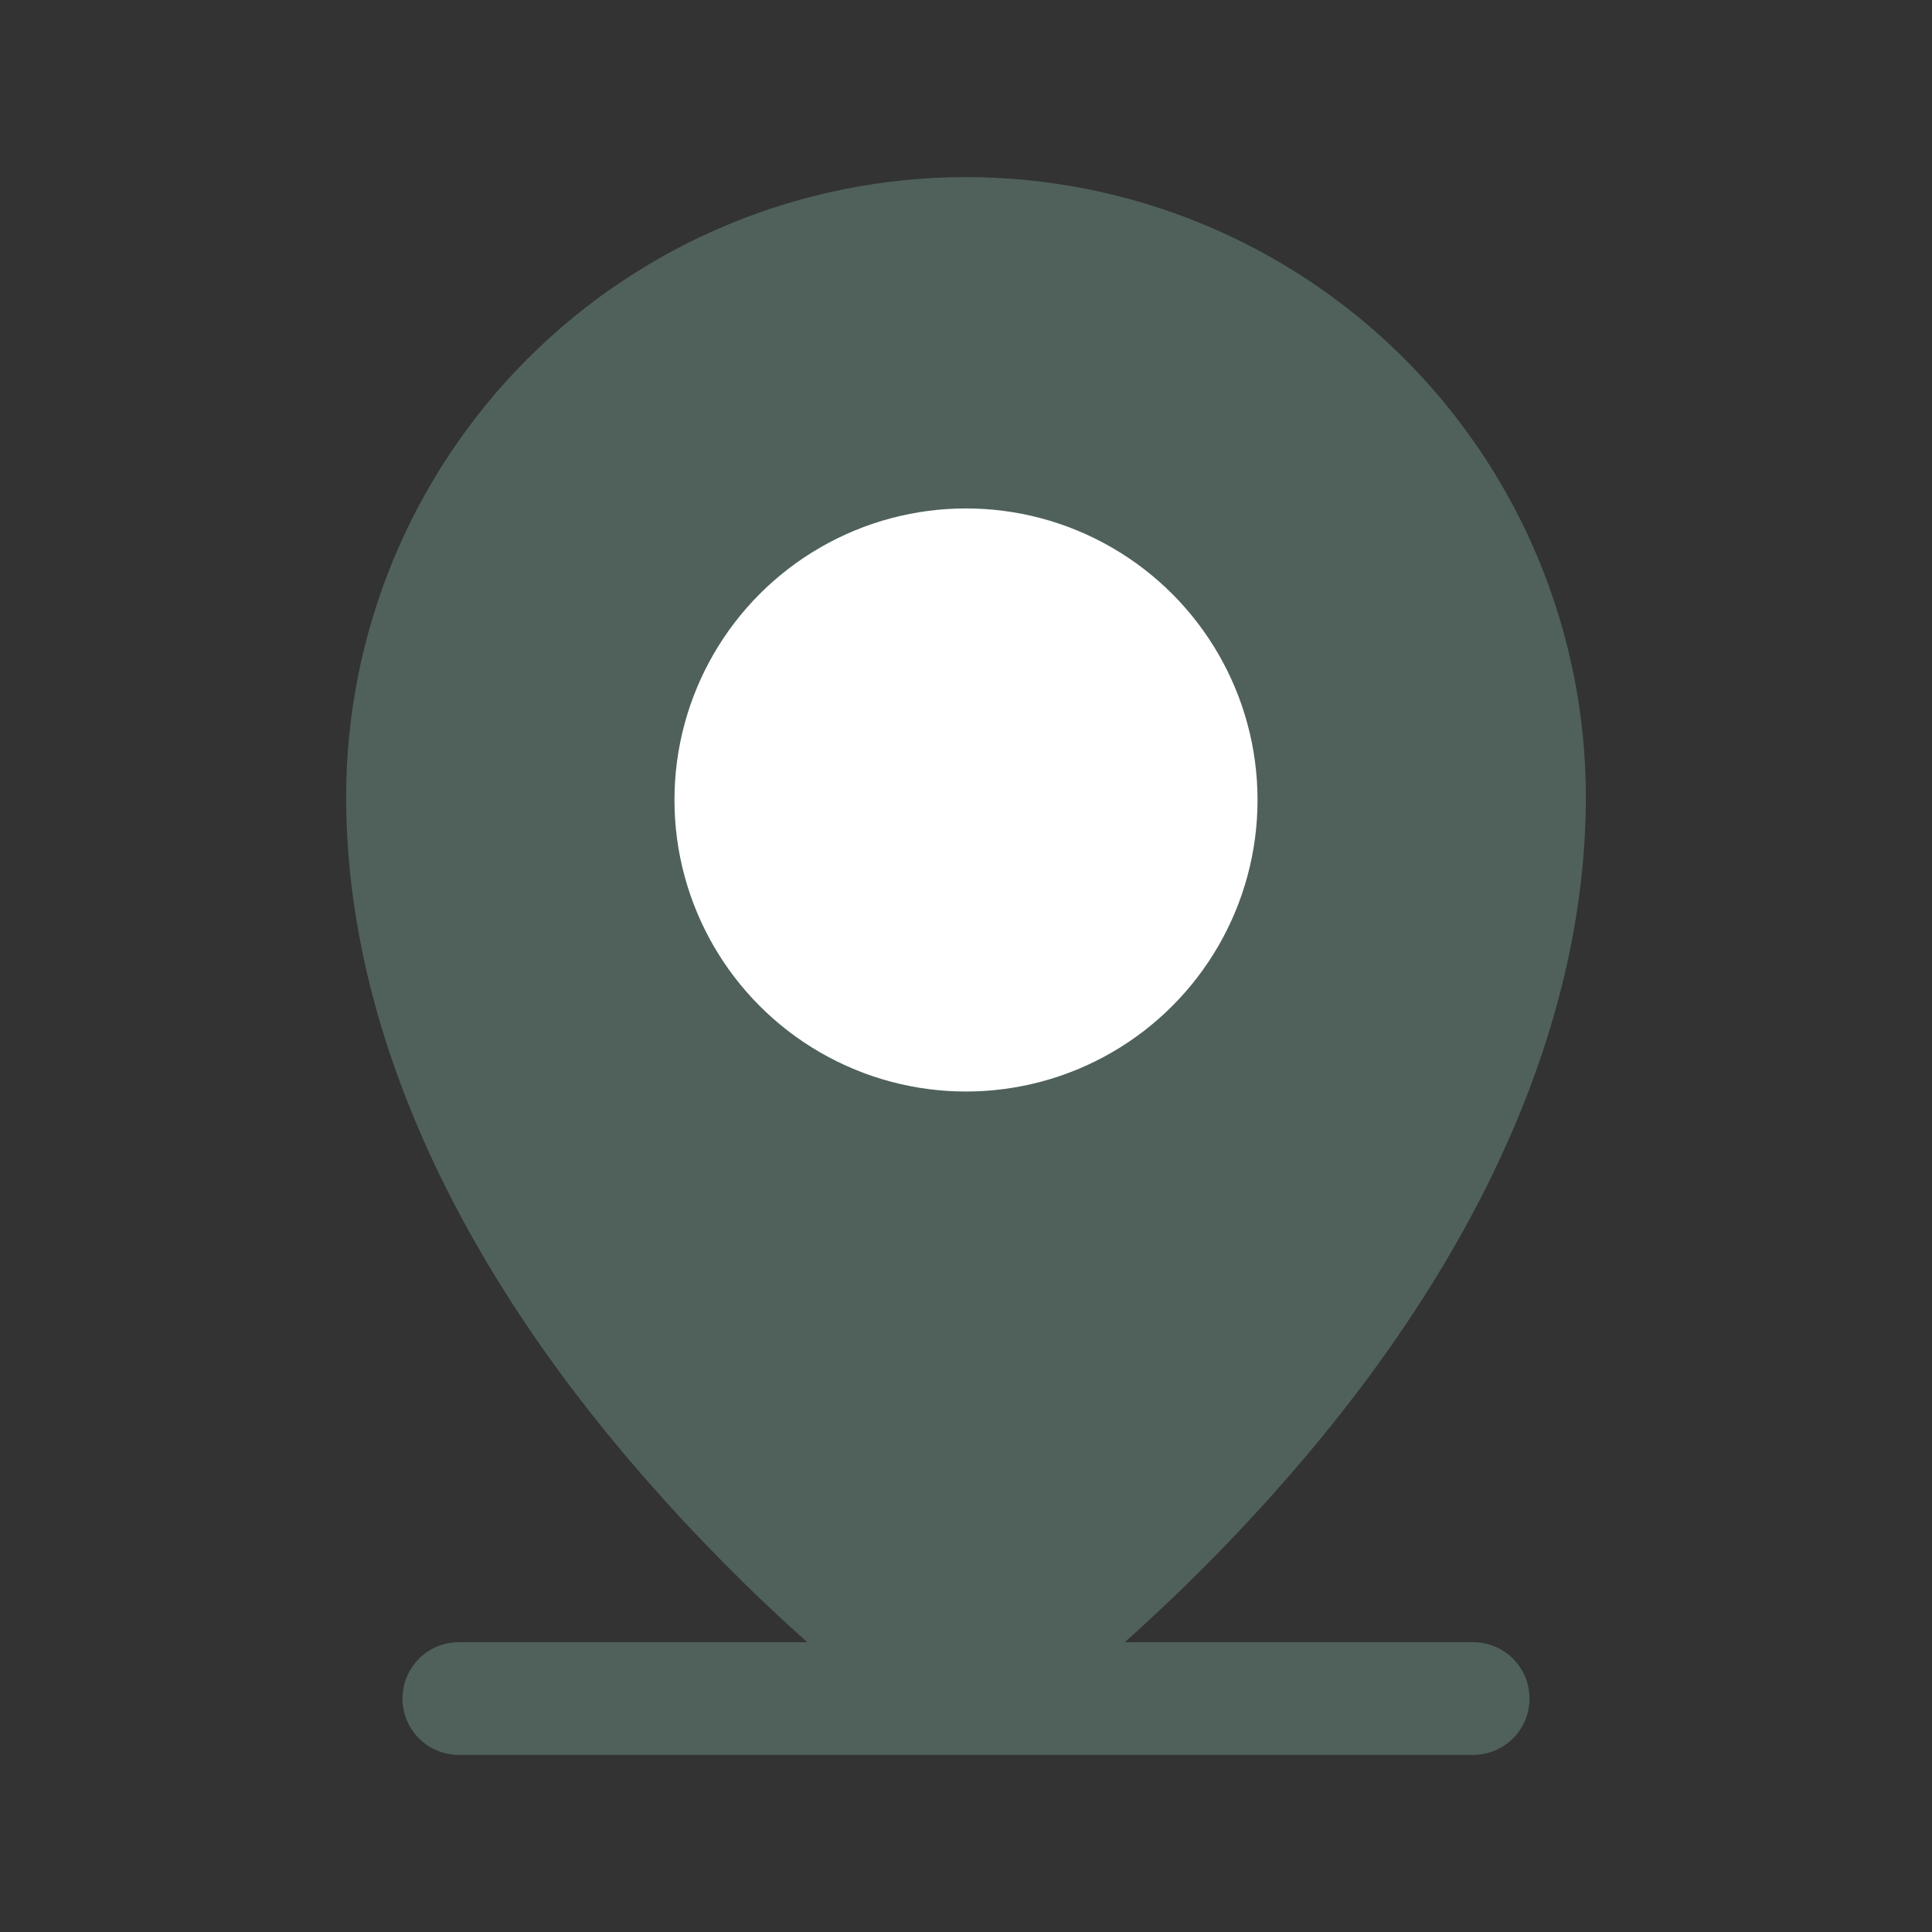
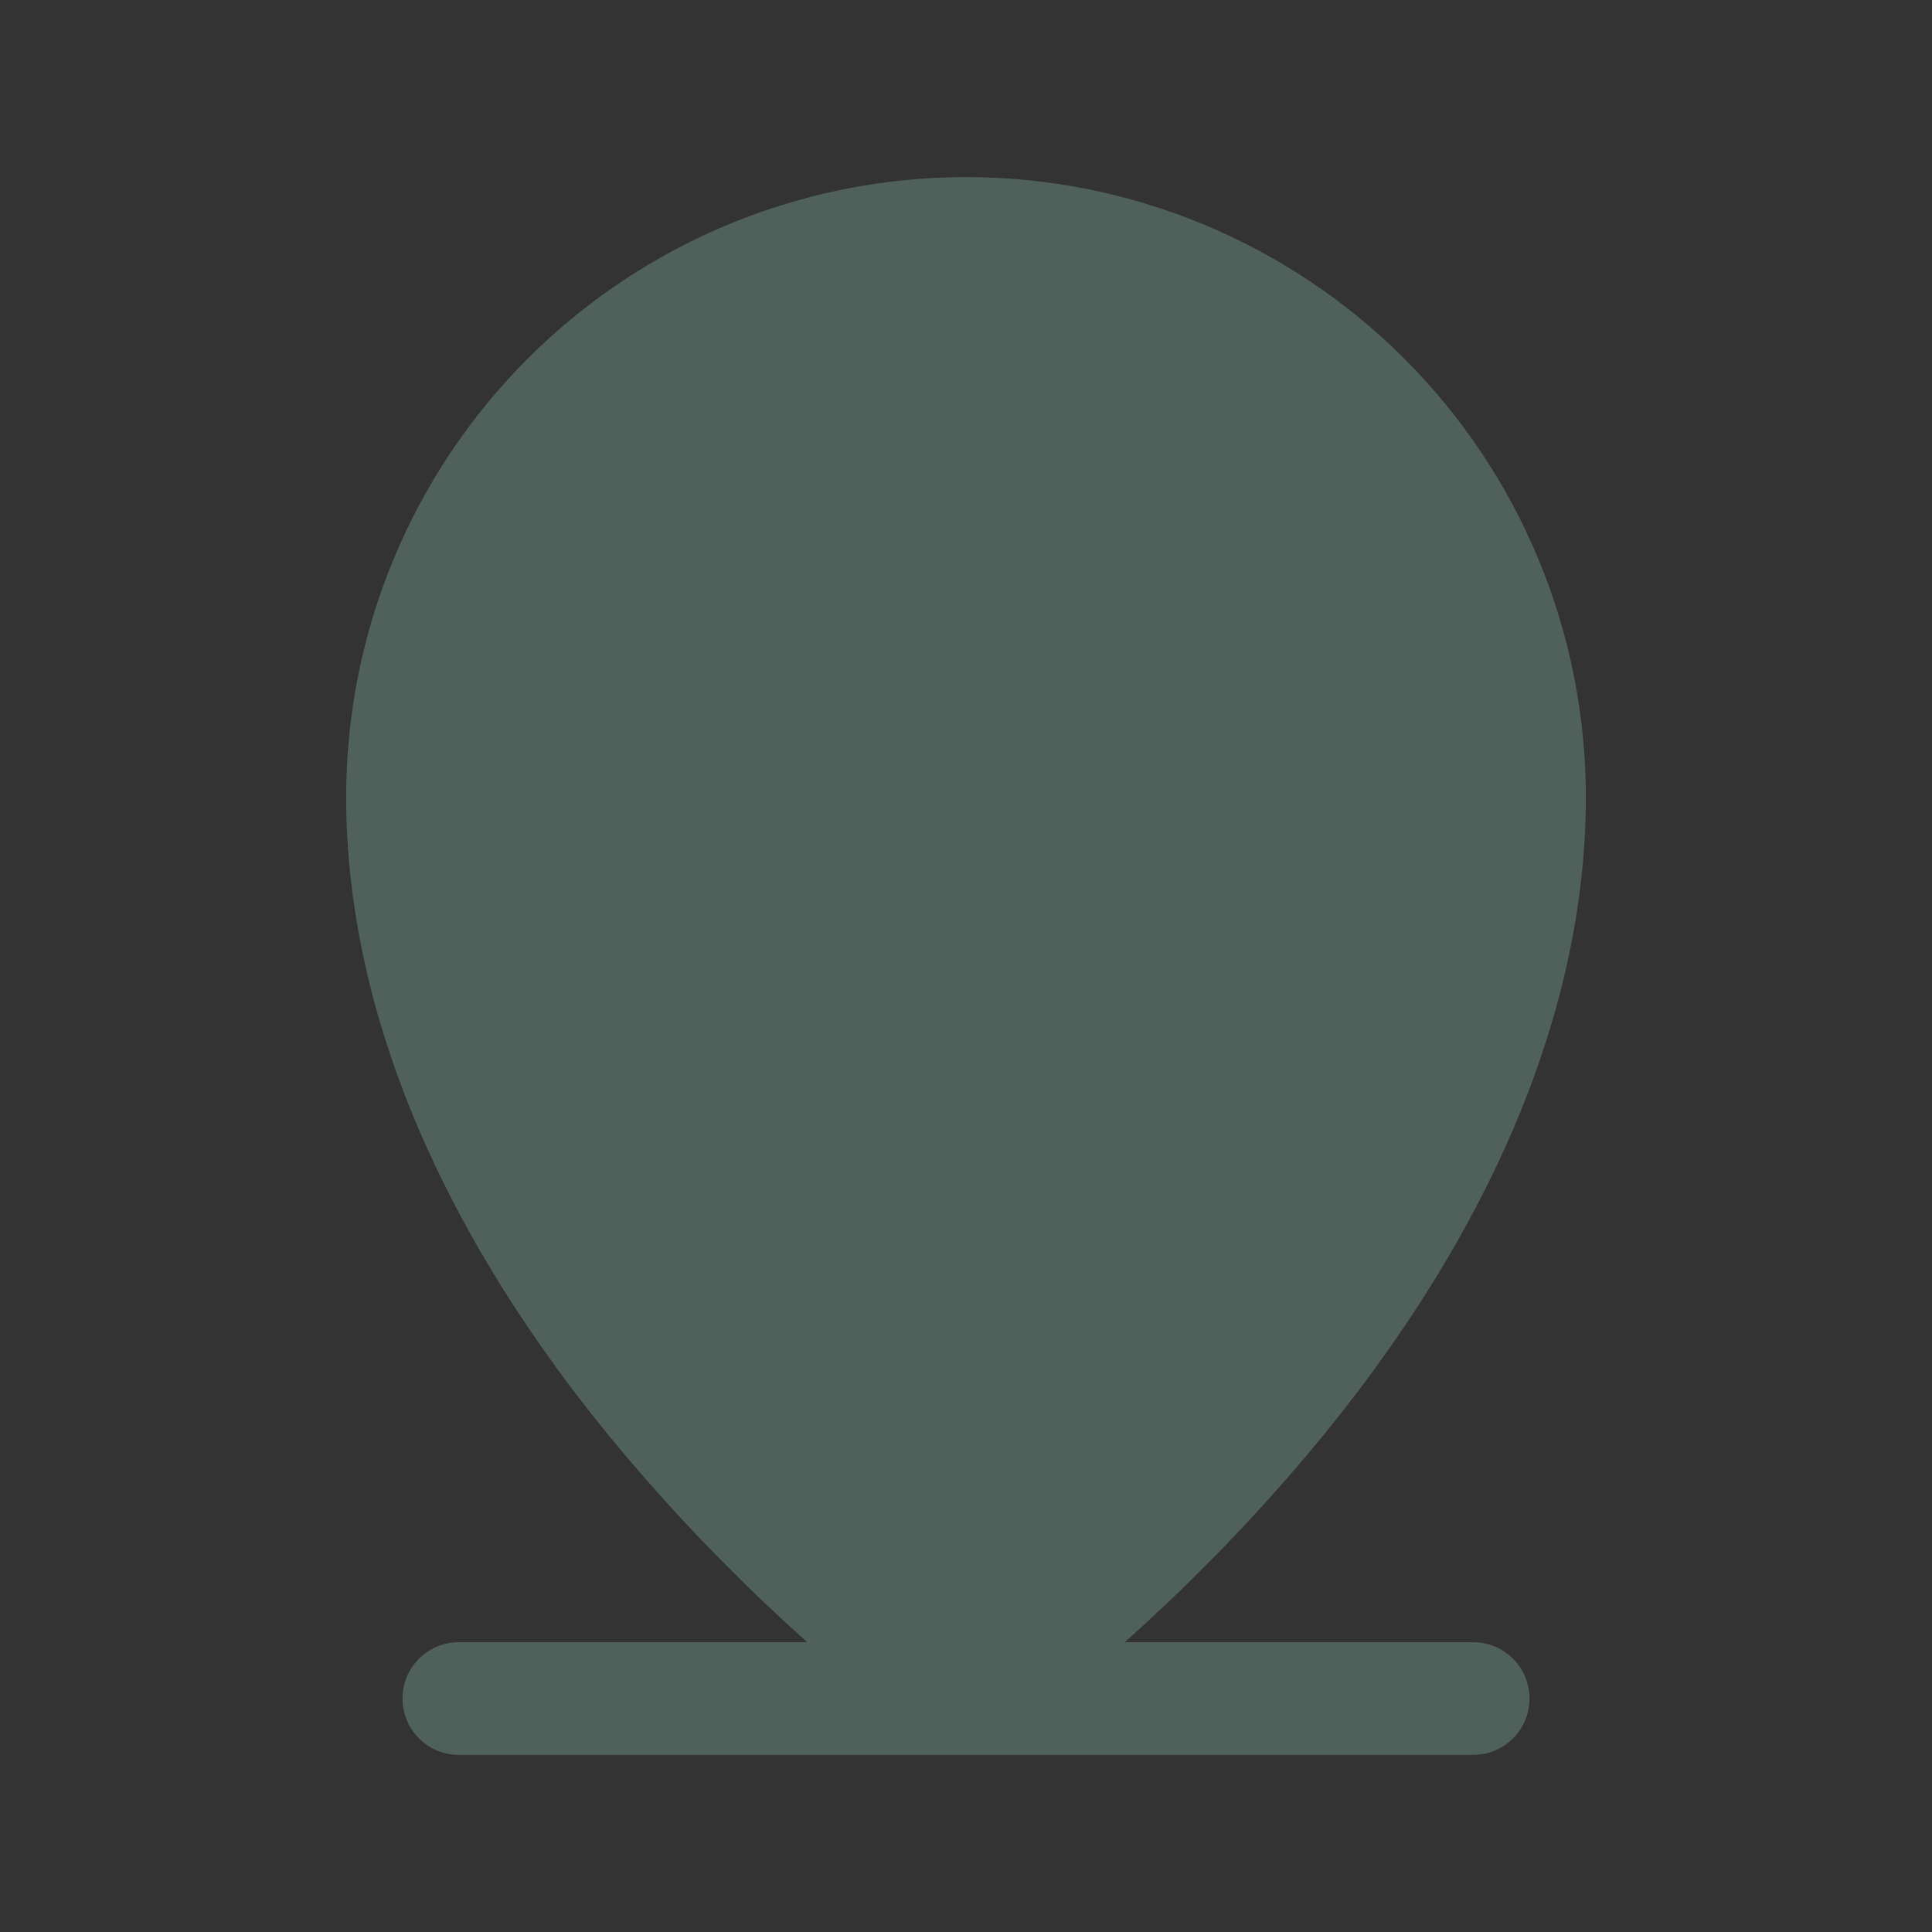
<svg xmlns="http://www.w3.org/2000/svg" width="30" height="30" viewBox="0 0 30 30" fill="none">
  <rect x="0" y="0" width="30" height="30" fill="#333333" stroke="none" />
  <path d="M22.875 25.5H17.465C18.374 24.689 19.231 23.821 20.031 22.902C23.034 19.449 24.625 15.809 24.625 12.375C24.625 9.822 23.611 7.374 21.806 5.569C20.001 3.764 17.553 2.75 15 2.75C12.447 2.75 9.999 3.764 8.194 5.569C6.389 7.374 5.375 9.822 5.375 12.375C5.375 15.809 6.962 19.449 9.969 22.902C10.769 23.821 11.626 24.689 12.535 25.5H7.125C6.893 25.5 6.67 25.592 6.506 25.756C6.342 25.92 6.25 26.143 6.25 26.375C6.25 26.607 6.342 26.83 6.506 26.994C6.67 27.158 6.893 27.25 7.125 27.25H22.875C23.107 27.25 23.33 27.158 23.494 26.994C23.658 26.83 23.75 26.607 23.75 26.375C23.75 26.143 23.658 25.92 23.494 25.756C23.33 25.592 23.107 25.5 22.875 25.5ZM19.375 12.375C19.375 11.51 19.118 10.664 18.638 9.944C18.157 9.225 17.474 8.664 16.674 8.333C15.875 8.002 14.995 7.915 14.146 8.084C13.298 8.253 12.518 8.67 11.906 9.281C11.295 9.893 10.878 10.673 10.709 11.521C10.54 12.37 10.627 13.25 10.958 14.049C11.289 14.849 11.85 15.532 12.569 16.013C13.289 16.493 14.135 16.75 15 16.75C16.16 16.75 17.273 16.289 18.094 15.469C18.914 14.648 19.375 13.535 19.375 12.375ZM12.375 12.375C12.375 11.856 12.529 11.348 12.817 10.917C13.106 10.485 13.516 10.149 13.995 9.95C14.475 9.751 15.003 9.699 15.512 9.8C16.021 9.902 16.489 10.152 16.856 10.519C17.223 10.886 17.473 11.354 17.575 11.863C17.676 12.372 17.624 12.9 17.425 13.38C17.227 13.859 16.89 14.269 16.458 14.558C16.027 14.846 15.519 15 15 15C14.304 15 13.636 14.723 13.144 14.231C12.652 13.739 12.375 13.071 12.375 12.375Z" fill="#4F615A" />
-   <circle cx="15" cy="12.422" r="4.527" fill="white" />
</svg>